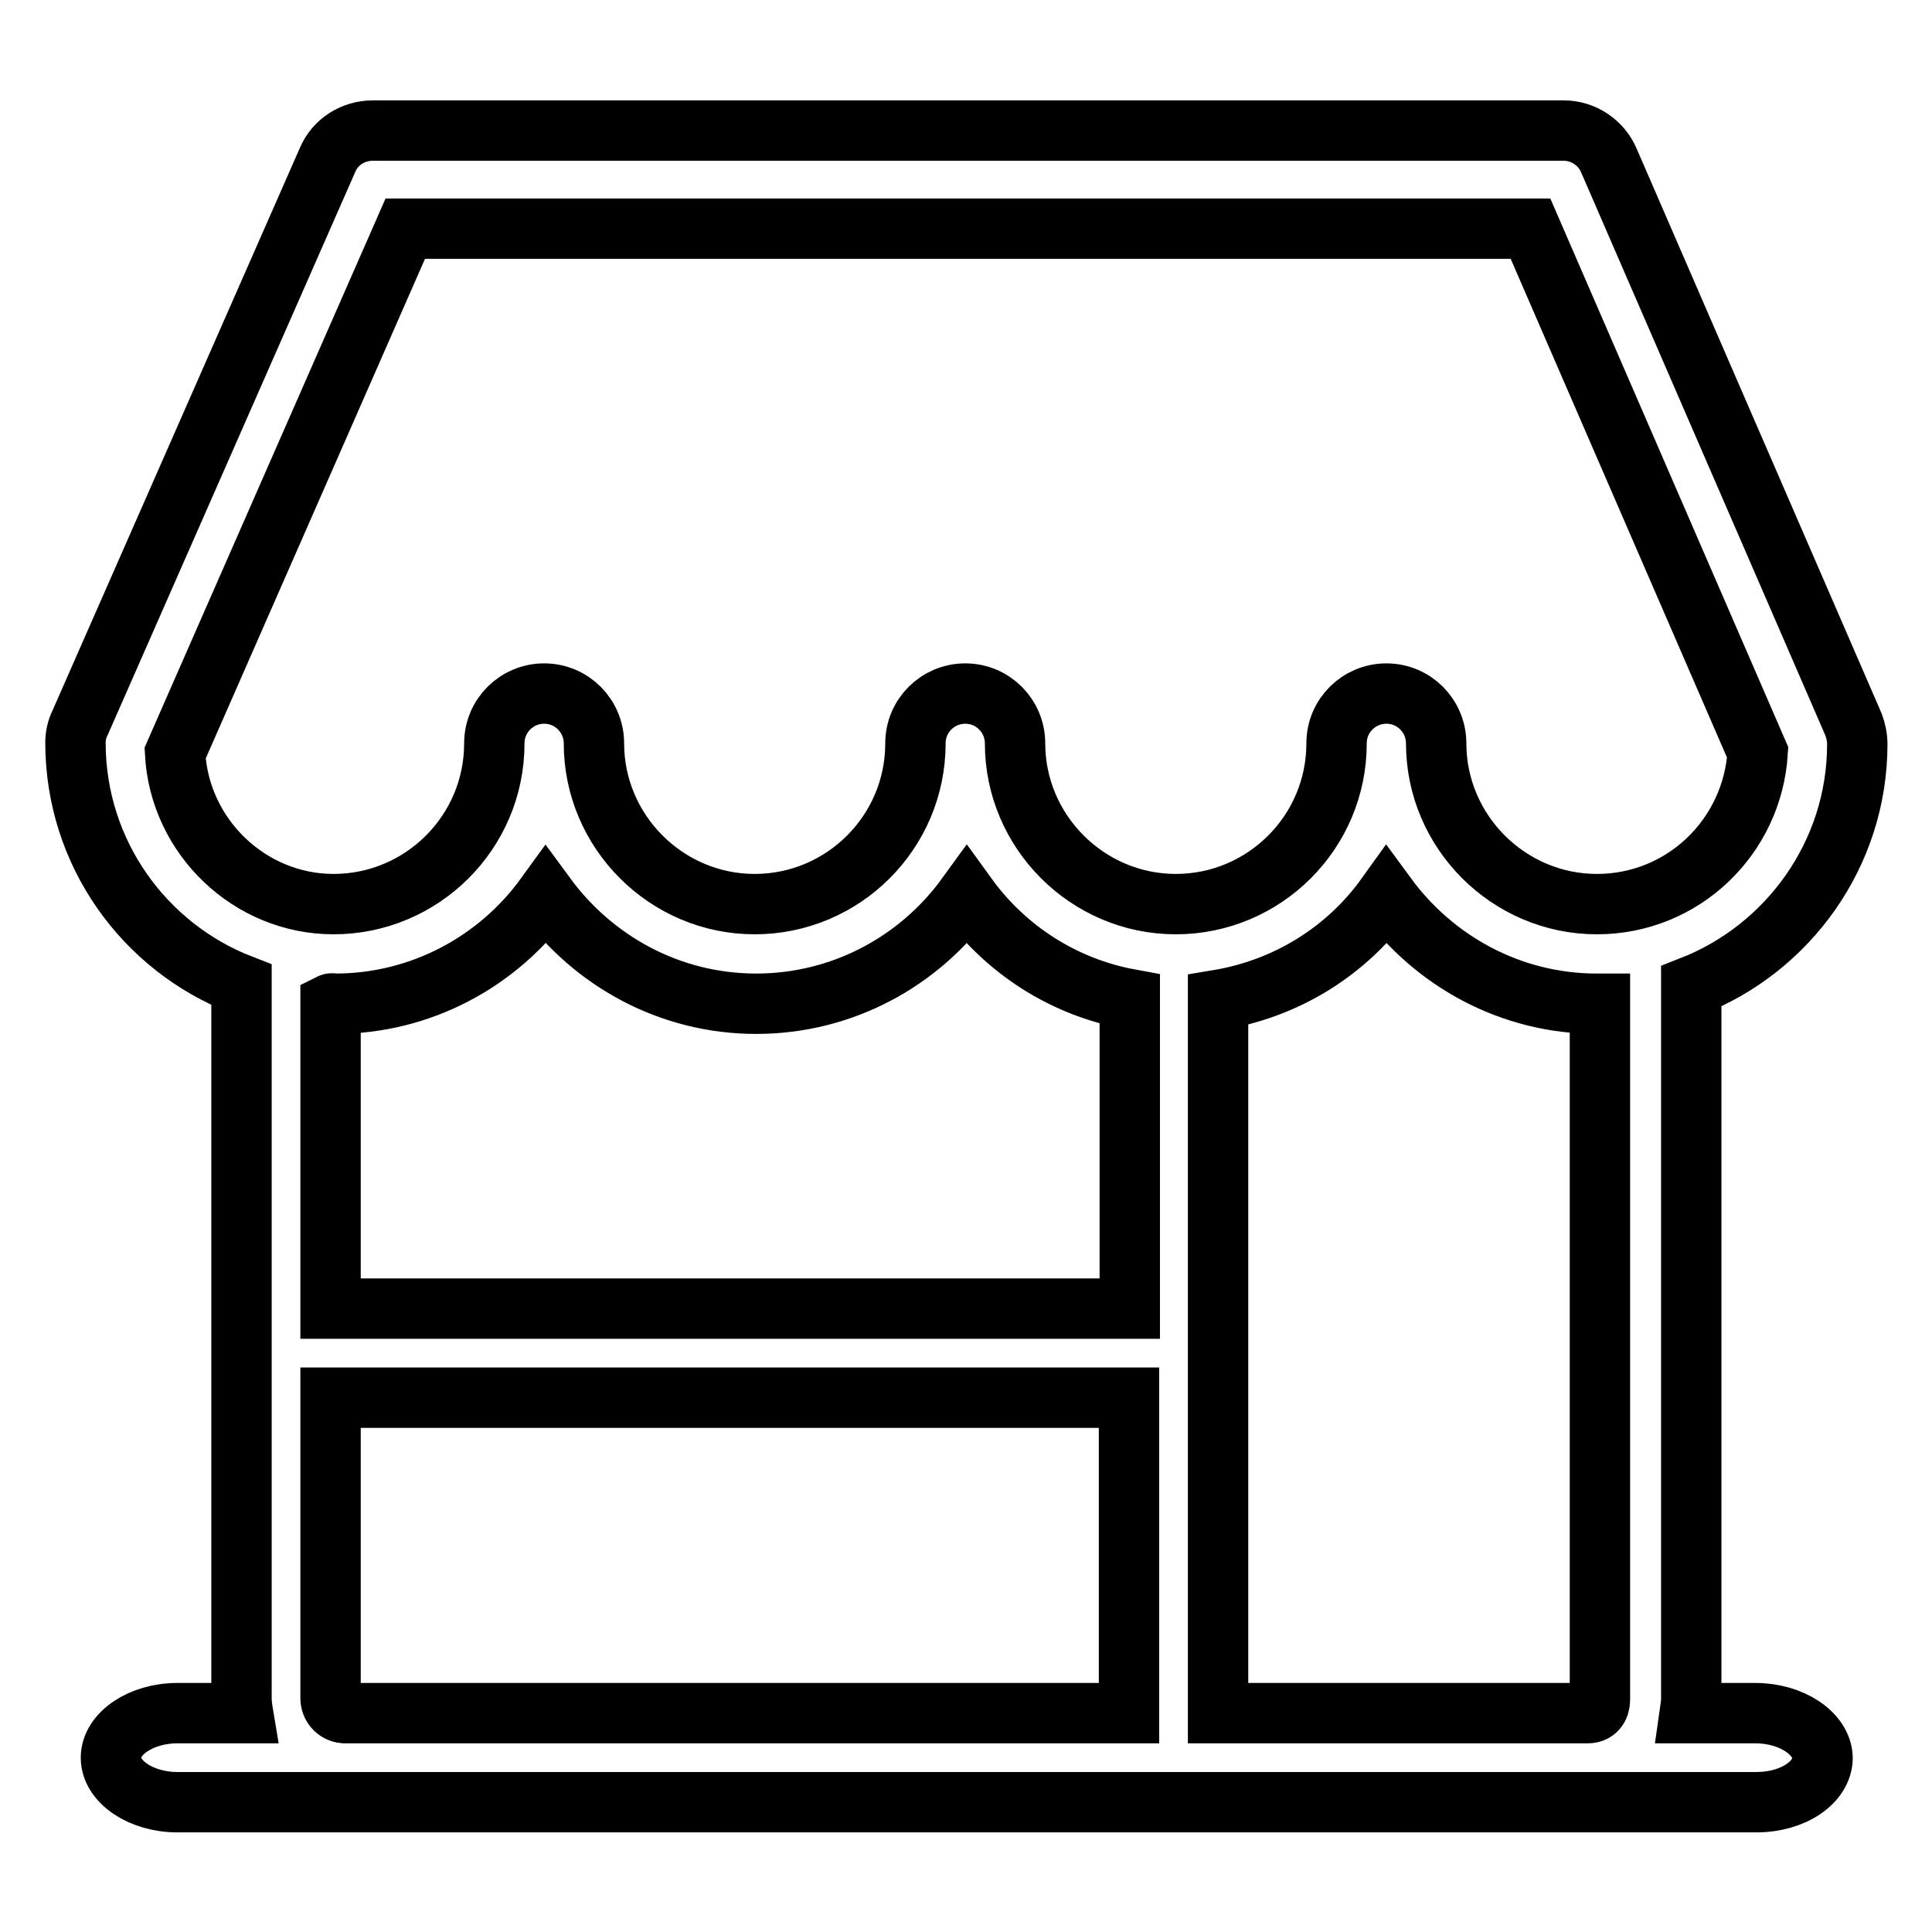
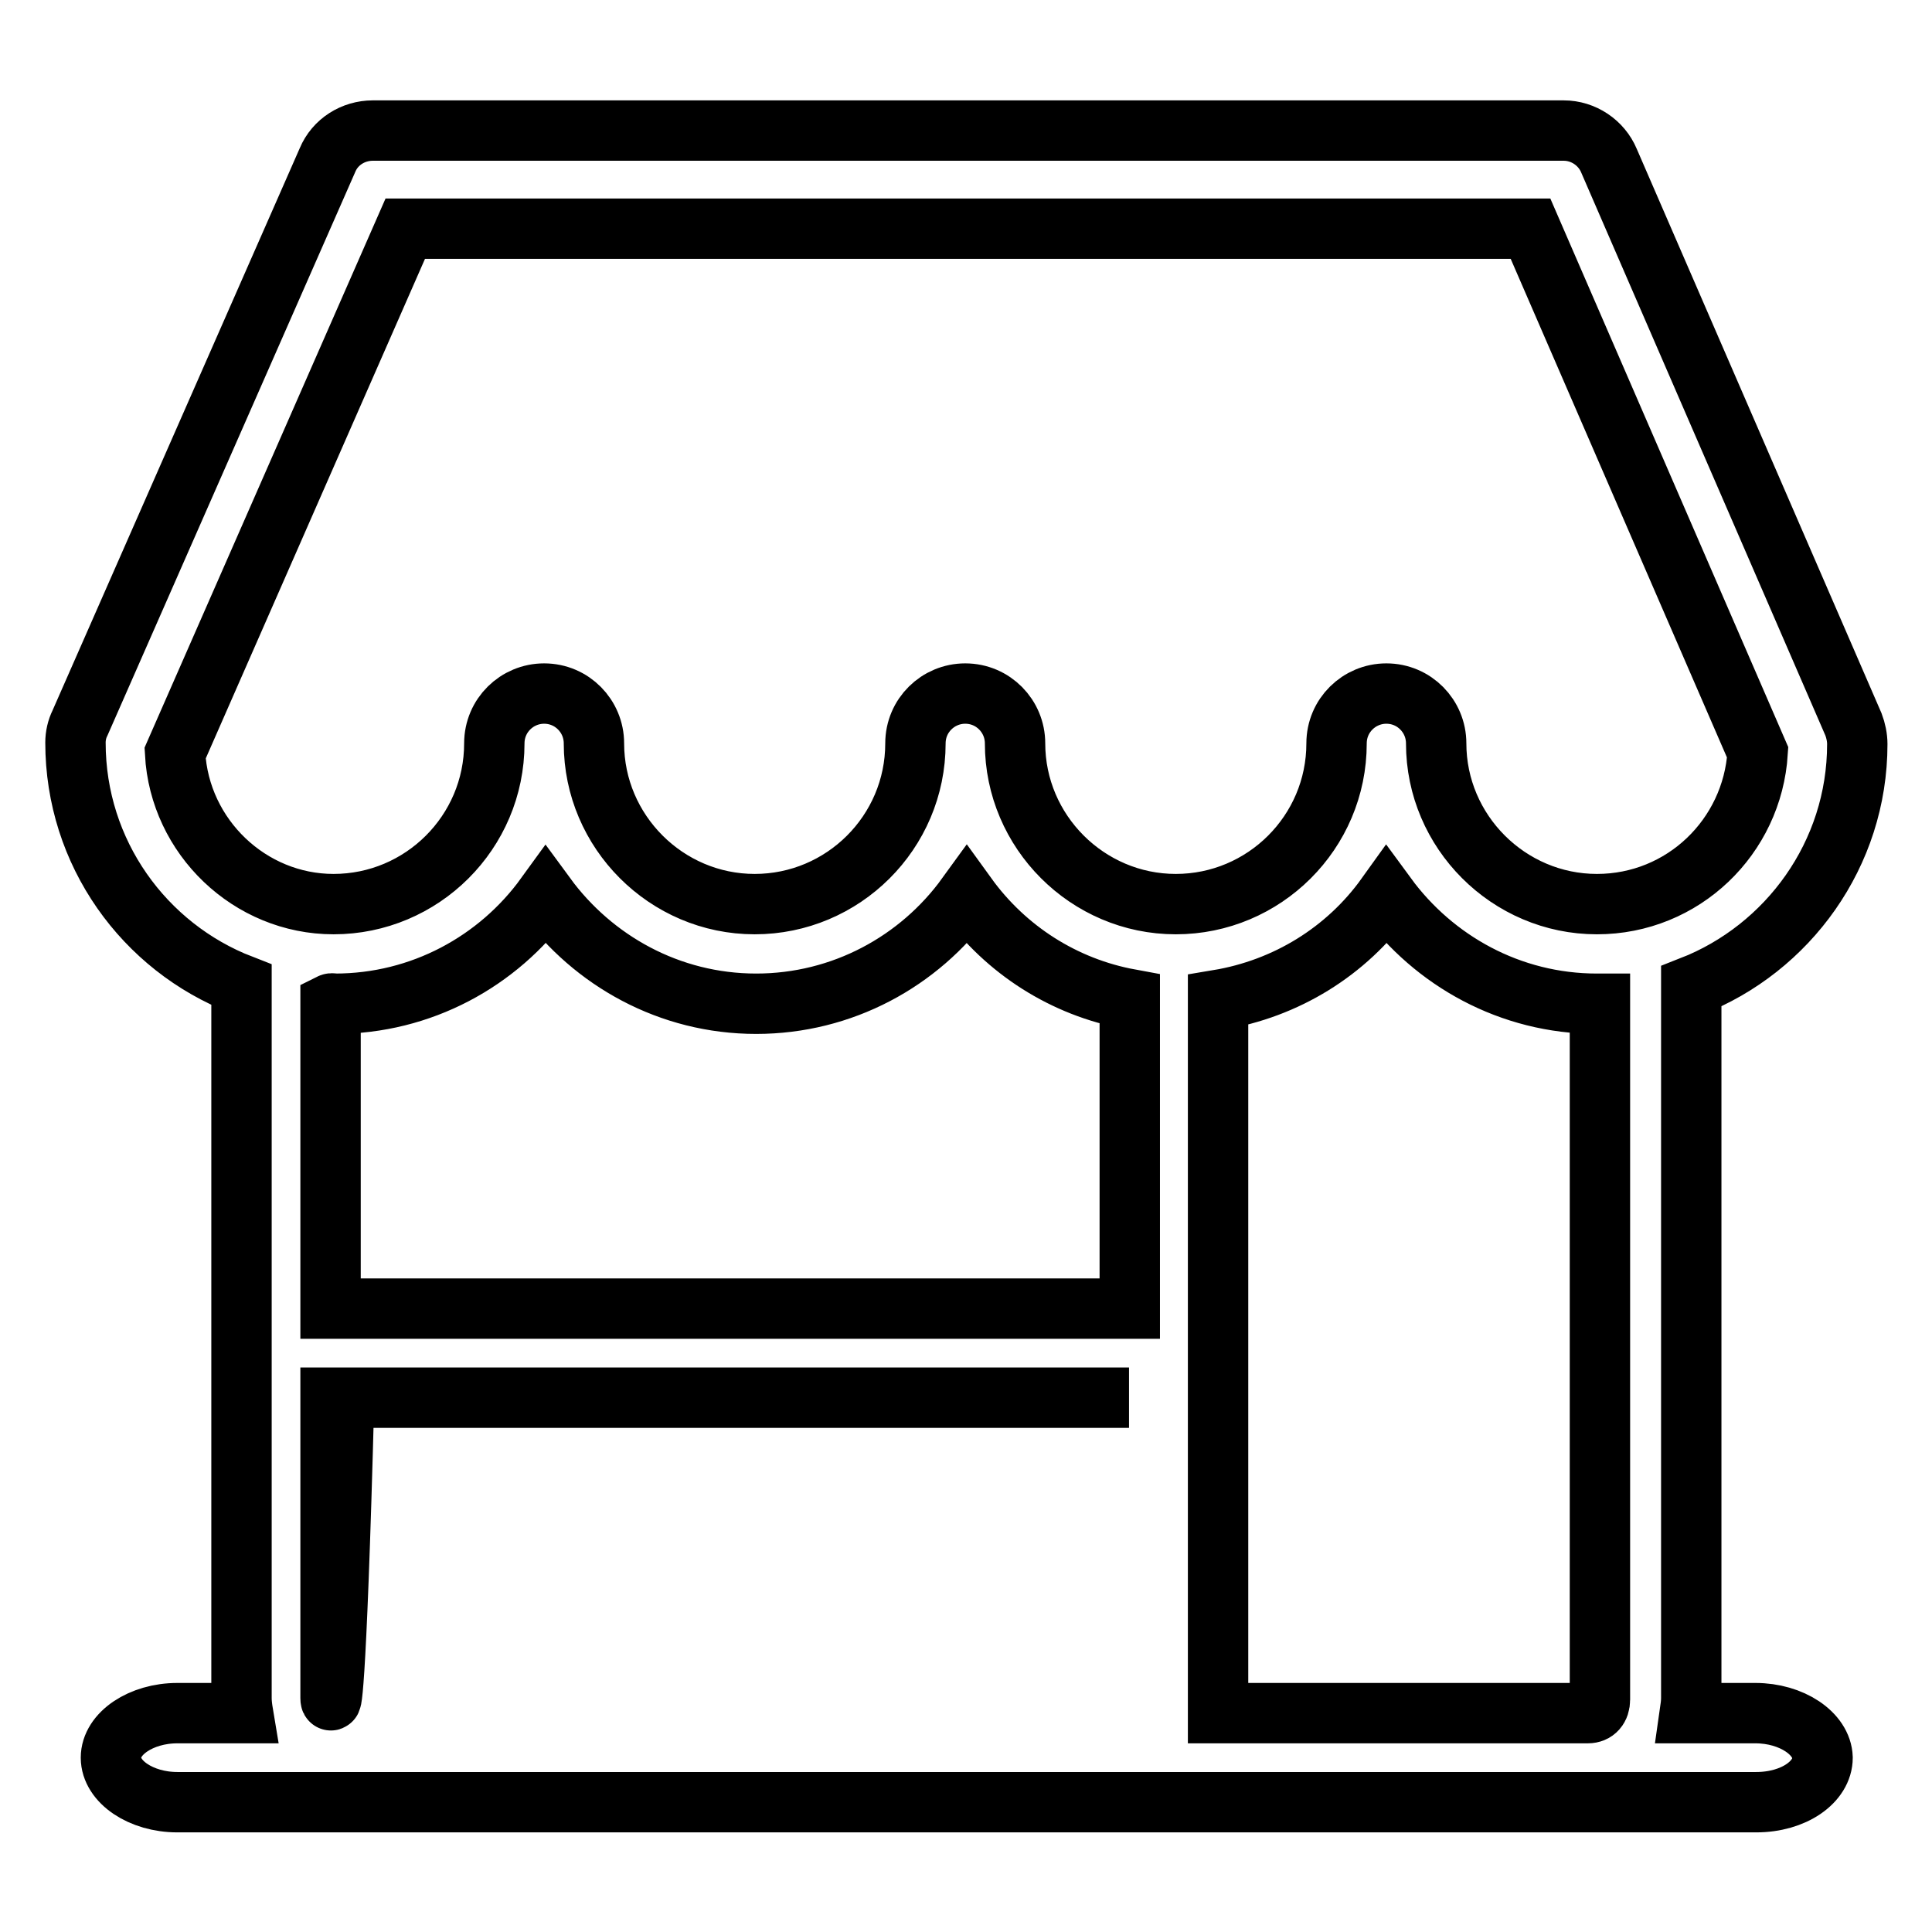
<svg xmlns="http://www.w3.org/2000/svg" version="1.1" x="0px" y="0px" viewBox="0 0 256 256" enable-background="new 0 0 256 256" xml:space="preserve">
  <g>
-     <path stroke-width="8" fill-opacity="0" stroke="#000000" d="M232.6,227h-8.7c0.1-0.7,0.2-1.3,0.2-2v-94.3c12.8-5,22-17.5,22-32.1c0-0.9-0.2-1.8-0.5-2.6l-32.4-74.7 c-1-2.4-3.4-4-6-4H49.4c-2.6,0-5,1.5-6,3.9L10.6,95.8c-0.4,0.8-0.6,1.7-0.6,2.6c0,14.6,9.1,27.1,22,32.1V225c0,0.7,0.1,1.4,0.2,2 h-8.7c-4.8,0-8.8,2.7-8.8,5.9c0,3.2,4,5.9,8.8,5.9h22.3l0.1,0h186.8c5,0,8.8-2.7,8.8-5.9C241.4,229.7,237.4,227,232.6,227 L232.6,227z M212,225l0,0.2c0,1.1-0.6,1.8-1.6,1.8h-49v-94.5c9-1.5,17-6.4,22.3-13.8c6.3,8.6,16.4,14.3,27.9,14.3 c0.1,0,0.3,0,0.4,0V225L212,225z M23.2,99.8l30.5-69.5h149.1l30.1,69.4c-0.7,11.2-9.9,20.1-21.3,20.1c-11.7,0-21.3-9.6-21.3-21.3 c0-3.6-2.9-6.6-6.6-6.6h0c-3.6,0-6.6,2.9-6.6,6.6c0,0,0,0,0,0c0,11.8-9.6,21.3-21.3,21.3s-21.3-9.6-21.3-21.3 c0-3.6-2.9-6.6-6.6-6.6l0,0c-3.6,0-6.6,2.9-6.6,6.6c0,0,0,0,0,0c0,11.8-9.6,21.3-21.3,21.3c-11.7,0-21.3-9.6-21.3-21.3 c0-3.6-2.9-6.6-6.6-6.6c0,0,0,0,0,0c-3.6,0-6.6,2.9-6.6,6.6c0,0,0,0,0,0c0,11.8-9.6,21.3-21.3,21.3 C33.1,119.8,23.8,110.9,23.2,99.8L23.2,99.8z M44.4,133c11.4,0,21.6-5.6,27.9-14.3c6.3,8.6,16.4,14.3,27.9,14.3 c11.4,0,21.6-5.6,27.9-14.3c5.2,7.2,12.9,12.1,21.6,13.7v41H43.8v-40.4C44,132.9,44.2,133,44.4,133z M43.8,225v-39.8h105.8V227 h-104C44.5,226.9,43.8,226,43.8,225L43.8,225z" />
+     <path stroke-width="8" fill-opacity="0" stroke="#000000" d="M232.6,227h-8.7c0.1-0.7,0.2-1.3,0.2-2v-94.3c12.8-5,22-17.5,22-32.1c0-0.9-0.2-1.8-0.5-2.6l-32.4-74.7 c-1-2.4-3.4-4-6-4H49.4c-2.6,0-5,1.5-6,3.9L10.6,95.8c-0.4,0.8-0.6,1.7-0.6,2.6c0,14.6,9.1,27.1,22,32.1V225c0,0.7,0.1,1.4,0.2,2 h-8.7c-4.8,0-8.8,2.7-8.8,5.9c0,3.2,4,5.9,8.8,5.9h22.3l0.1,0h186.8c5,0,8.8-2.7,8.8-5.9C241.4,229.7,237.4,227,232.6,227 L232.6,227z M212,225l0,0.2c0,1.1-0.6,1.8-1.6,1.8h-49v-94.5c9-1.5,17-6.4,22.3-13.8c6.3,8.6,16.4,14.3,27.9,14.3 c0.1,0,0.3,0,0.4,0V225L212,225z M23.2,99.8l30.5-69.5h149.1l30.1,69.4c-0.7,11.2-9.9,20.1-21.3,20.1c-11.7,0-21.3-9.6-21.3-21.3 c0-3.6-2.9-6.6-6.6-6.6h0c-3.6,0-6.6,2.9-6.6,6.6c0,0,0,0,0,0c0,11.8-9.6,21.3-21.3,21.3s-21.3-9.6-21.3-21.3 c0-3.6-2.9-6.6-6.6-6.6l0,0c-3.6,0-6.6,2.9-6.6,6.6c0,0,0,0,0,0c0,11.8-9.6,21.3-21.3,21.3c-11.7,0-21.3-9.6-21.3-21.3 c0-3.6-2.9-6.6-6.6-6.6c0,0,0,0,0,0c-3.6,0-6.6,2.9-6.6,6.6c0,0,0,0,0,0c0,11.8-9.6,21.3-21.3,21.3 C33.1,119.8,23.8,110.9,23.2,99.8L23.2,99.8z M44.4,133c11.4,0,21.6-5.6,27.9-14.3c6.3,8.6,16.4,14.3,27.9,14.3 c11.4,0,21.6-5.6,27.9-14.3c5.2,7.2,12.9,12.1,21.6,13.7v41H43.8v-40.4C44,132.9,44.2,133,44.4,133z M43.8,225v-39.8h105.8h-104C44.5,226.9,43.8,226,43.8,225L43.8,225z" />
  </g>
</svg>